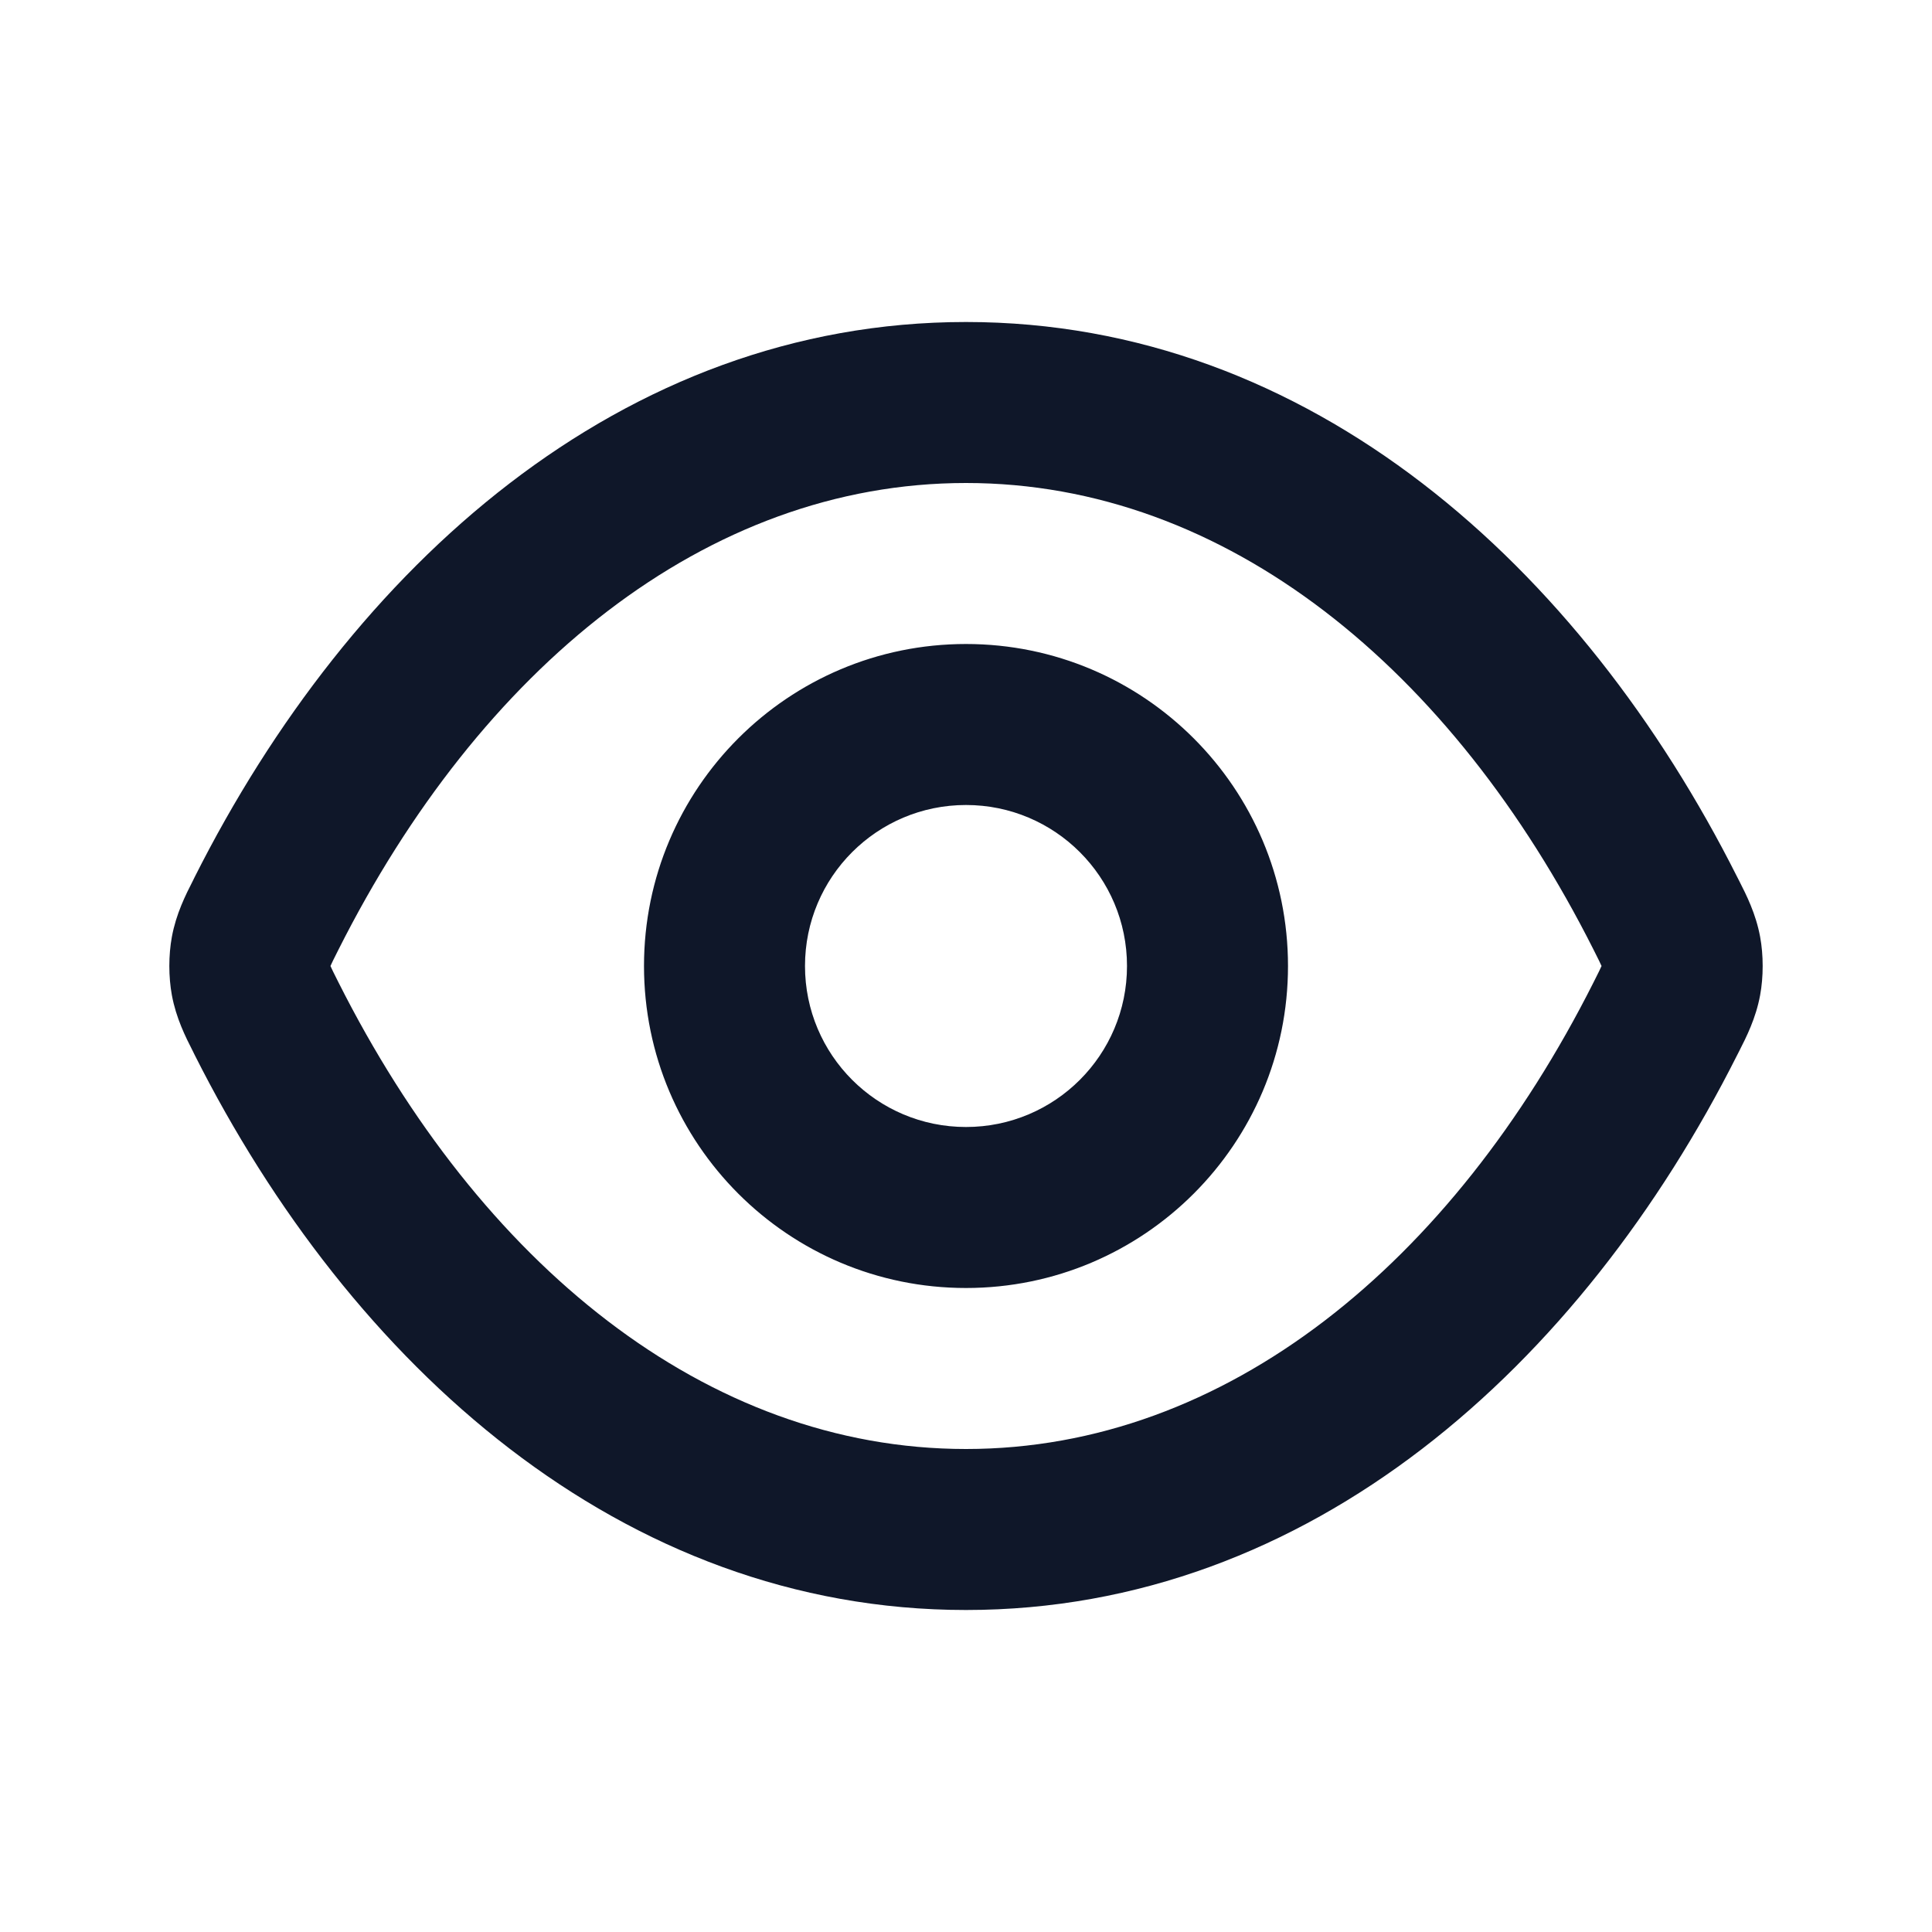
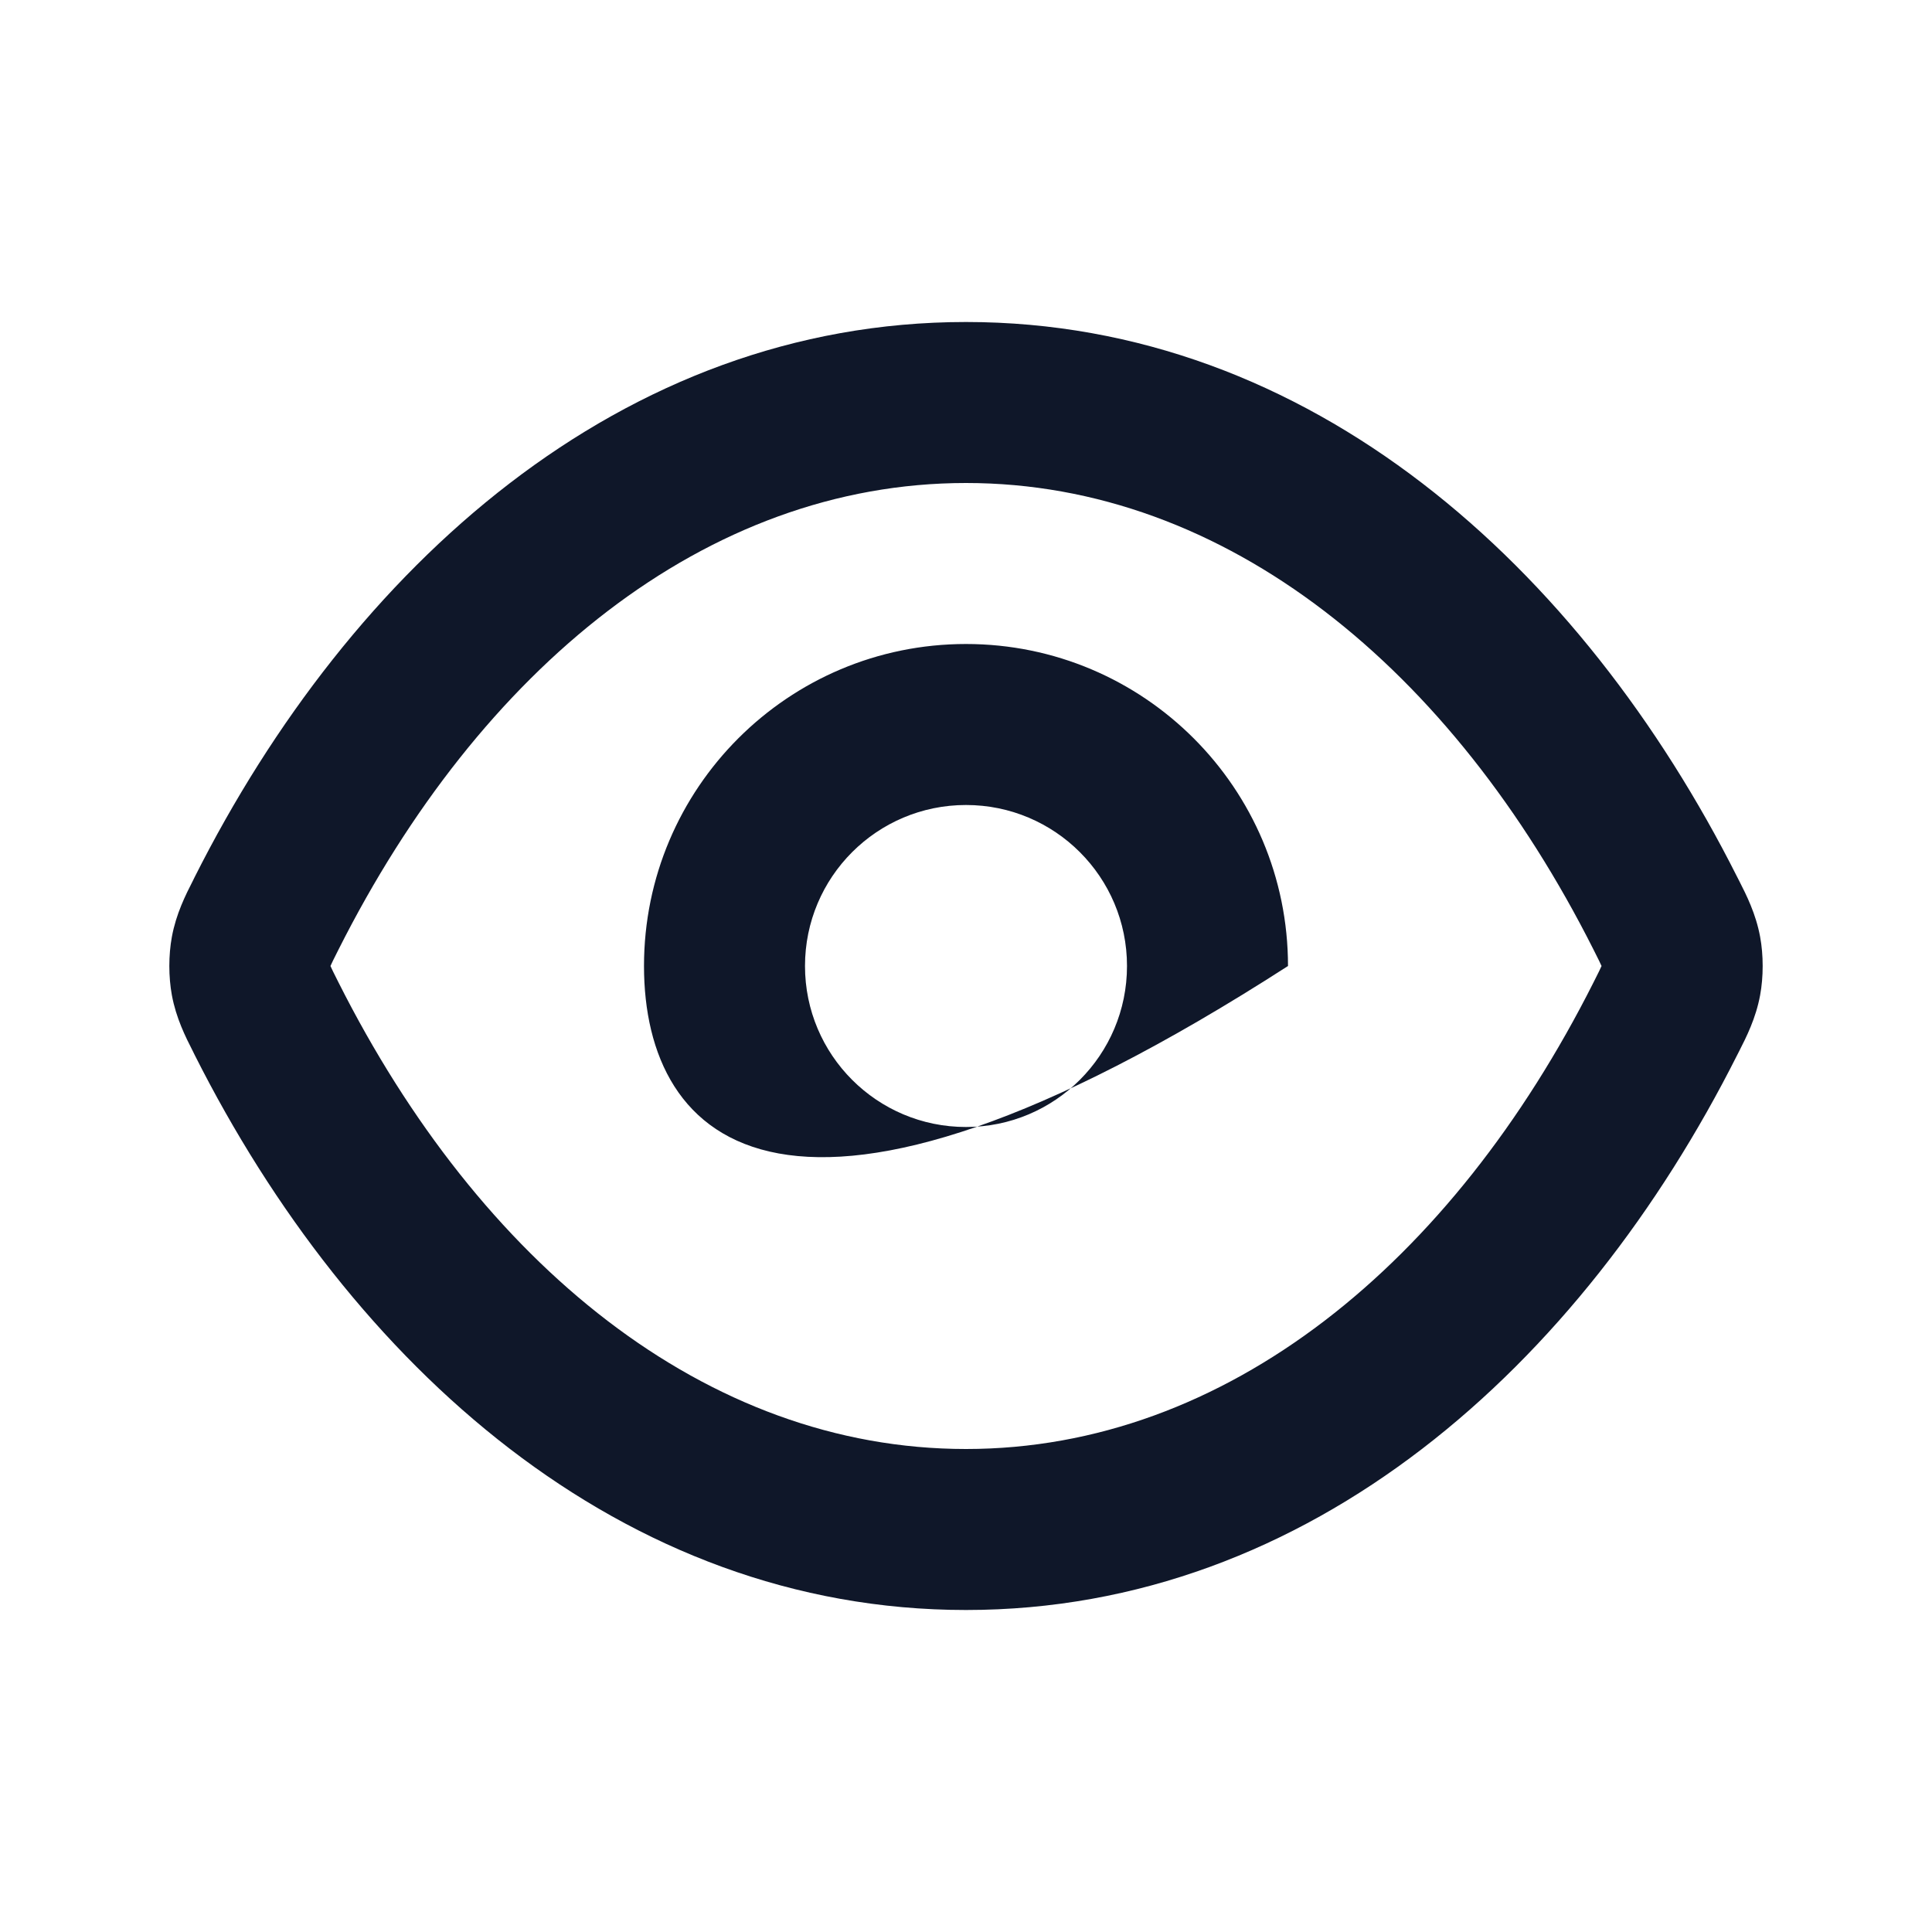
<svg xmlns="http://www.w3.org/2000/svg" width="800px" height="800px" viewBox="0 0 24 24" fill="none">
-   <path fill-rule="evenodd" clip-rule="evenodd" d="M12 6C8.767 6 5.96 8.311 4.205 11.796C4.176 11.853 4.155 11.895 4.137 11.932C4.121 11.964 4.111 11.985 4.105 12C4.111 12.015 4.121 12.036 4.137 12.068C4.155 12.105 4.176 12.147 4.205 12.204C5.96 15.689 8.767 18 12 18C15.233 18 18.04 15.689 19.795 12.204C19.824 12.147 19.845 12.105 19.863 12.068C19.879 12.036 19.889 12.015 19.895 12C19.889 11.985 19.879 11.964 19.863 11.932C19.845 11.895 19.824 11.853 19.795 11.796C18.04 8.311 15.233 6 12 6ZM2.418 10.896C4.358 7.044 7.72 4 12 4C16.28 4 19.642 7.044 21.581 10.896C21.589 10.91 21.596 10.924 21.603 10.939C21.695 11.119 21.812 11.351 21.865 11.638C21.907 11.866 21.907 12.134 21.865 12.362C21.812 12.649 21.695 12.881 21.603 13.061C21.596 13.076 21.589 13.09 21.581 13.104C19.642 16.956 16.28 20 12 20C7.72 20 4.358 16.956 2.418 13.104C2.411 13.09 2.404 13.076 2.397 13.061C2.305 12.881 2.188 12.649 2.135 12.362C2.093 12.134 2.093 11.866 2.135 11.638C2.188 11.351 2.305 11.119 2.397 10.939C2.404 10.924 2.411 10.91 2.418 10.896ZM12 10C10.895 10 10 10.895 10 12C10 13.105 10.895 14 12 14C13.105 14 14 13.105 14 12C14 10.895 13.105 10 12 10ZM8 12C8 9.791 9.791 8 12 8C14.209 8 16 9.791 16 12C16 14.209 14.209 16 12 16C9.791 16 8 14.209 8 12Z" fill="#0F1729" />
+   <path fill-rule="evenodd" clip-rule="evenodd" d="M12 6C8.767 6 5.96 8.311 4.205 11.796C4.176 11.853 4.155 11.895 4.137 11.932C4.121 11.964 4.111 11.985 4.105 12C4.111 12.015 4.121 12.036 4.137 12.068C4.155 12.105 4.176 12.147 4.205 12.204C5.96 15.689 8.767 18 12 18C15.233 18 18.04 15.689 19.795 12.204C19.824 12.147 19.845 12.105 19.863 12.068C19.879 12.036 19.889 12.015 19.895 12C19.889 11.985 19.879 11.964 19.863 11.932C19.845 11.895 19.824 11.853 19.795 11.796C18.04 8.311 15.233 6 12 6ZM2.418 10.896C4.358 7.044 7.72 4 12 4C16.28 4 19.642 7.044 21.581 10.896C21.589 10.91 21.596 10.924 21.603 10.939C21.695 11.119 21.812 11.351 21.865 11.638C21.907 11.866 21.907 12.134 21.865 12.362C21.812 12.649 21.695 12.881 21.603 13.061C21.596 13.076 21.589 13.09 21.581 13.104C19.642 16.956 16.28 20 12 20C7.72 20 4.358 16.956 2.418 13.104C2.411 13.09 2.404 13.076 2.397 13.061C2.305 12.881 2.188 12.649 2.135 12.362C2.093 12.134 2.093 11.866 2.135 11.638C2.188 11.351 2.305 11.119 2.397 10.939C2.404 10.924 2.411 10.91 2.418 10.896ZM12 10C10.895 10 10 10.895 10 12C10 13.105 10.895 14 12 14C13.105 14 14 13.105 14 12C14 10.895 13.105 10 12 10ZM8 12C8 9.791 9.791 8 12 8C14.209 8 16 9.791 16 12C9.791 16 8 14.209 8 12Z" fill="#0F1729" />
</svg>